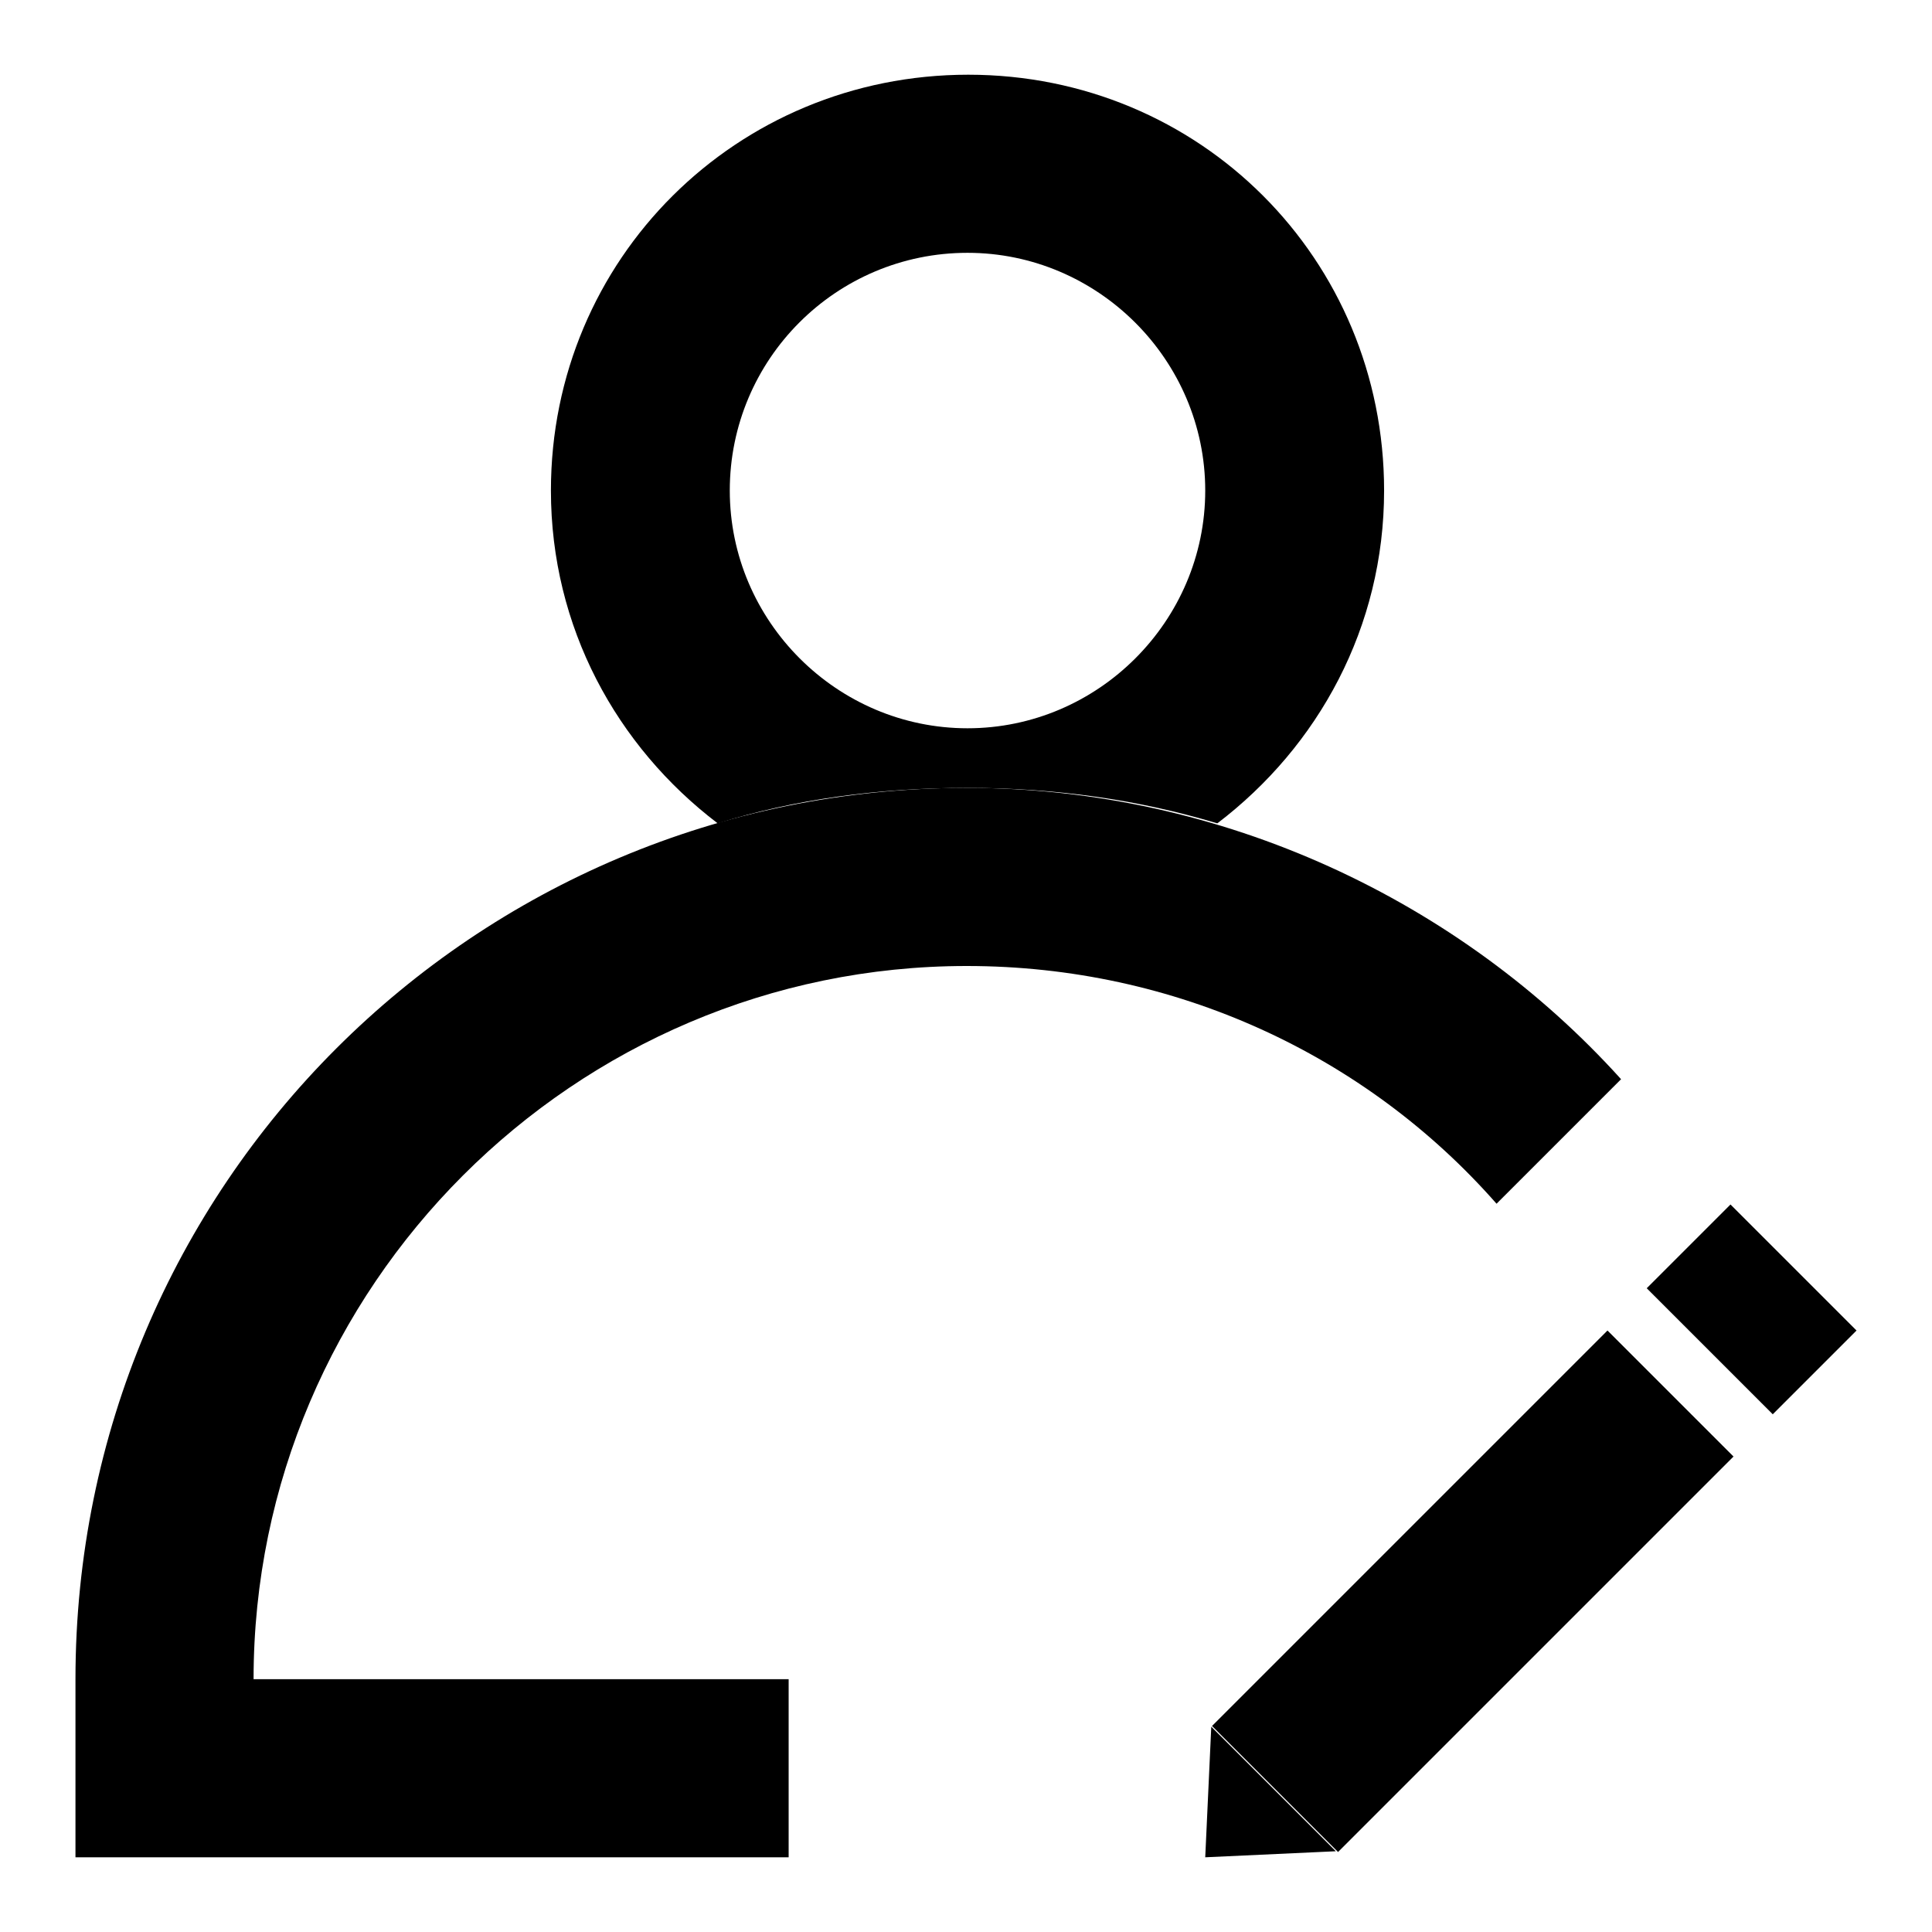
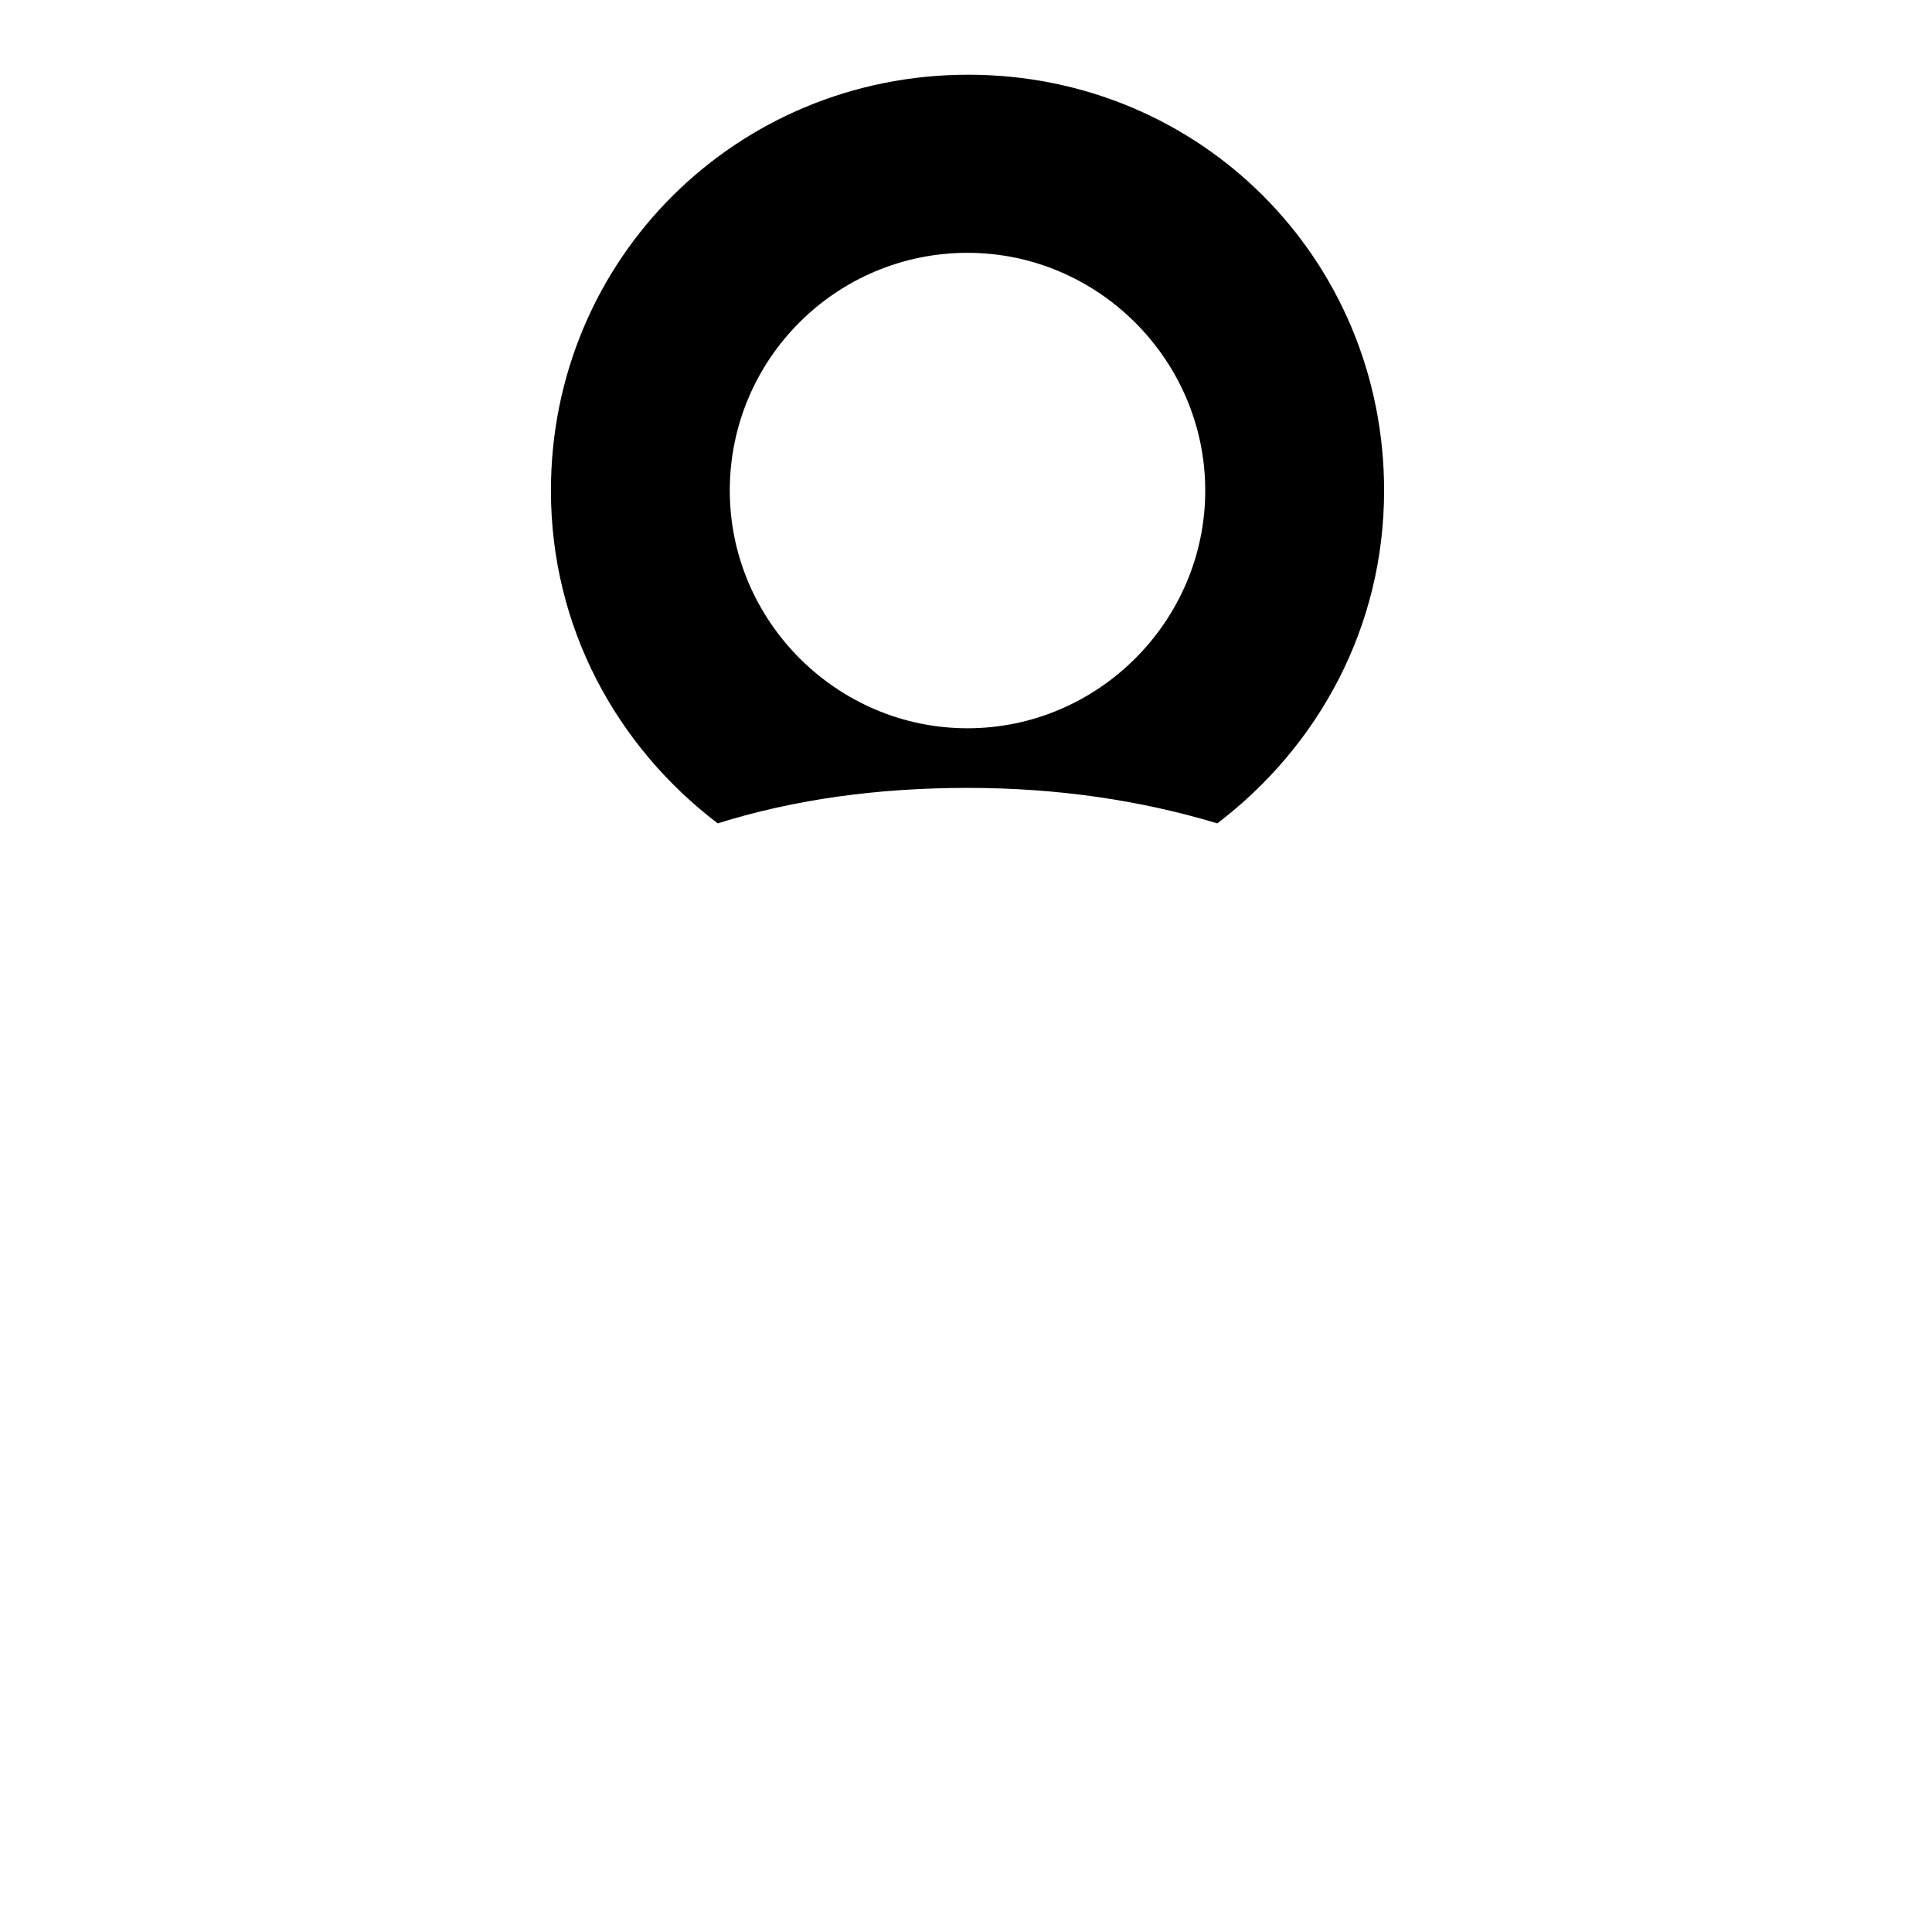
<svg xmlns="http://www.w3.org/2000/svg" version="1.1" x="0px" y="0px" viewBox="0 0 256 256" enable-background="new 0 0 256 256" xml:space="preserve">
  <g>
-     <path fill="#000000" d="M213,176.3l16.7,16.7l-52.4,52.4l-16.7-16.7L213,176.3z M198.3,159.5l16.5-16.5 c-21.3-23.6-52.8-38.6-86.7-38.6C62.8,104.4,10,157.1,10,222.5h23.6c0-52,42.5-94.5,94.5-94.5C155.7,128,181,139.8,198.3,159.5z  M160.5,228.8l-0.8,17.3l17.3-0.8L160.5,228.8z M229.3,159.6l16.7,16.7l-11.1,11.1l-16.7-16.7L229.3,159.6z M104.5,222.5H10v23.6 h94.5V222.5z" />
    <path fill="#000000" d="M95.1,109.1c10.2-3.2,21.3-4.7,33.1-4.7s22.8,1.6,33.1,4.7c13.4-10.2,22.1-26,22.1-44.1 c0-30.7-24.4-55.1-55.1-55.1S73,34.3,73,65C73,83.1,81.7,98.9,95.1,109.1z M128.2,33.5c17.3,0,31.5,14.2,31.5,31.5 c0,17.3-14.2,31.5-31.5,31.5c-17.3,0-31.5-14.2-31.5-31.5C96.7,47.6,110.8,33.5,128.2,33.5L128.2,33.5z" />
  </g>
</svg>